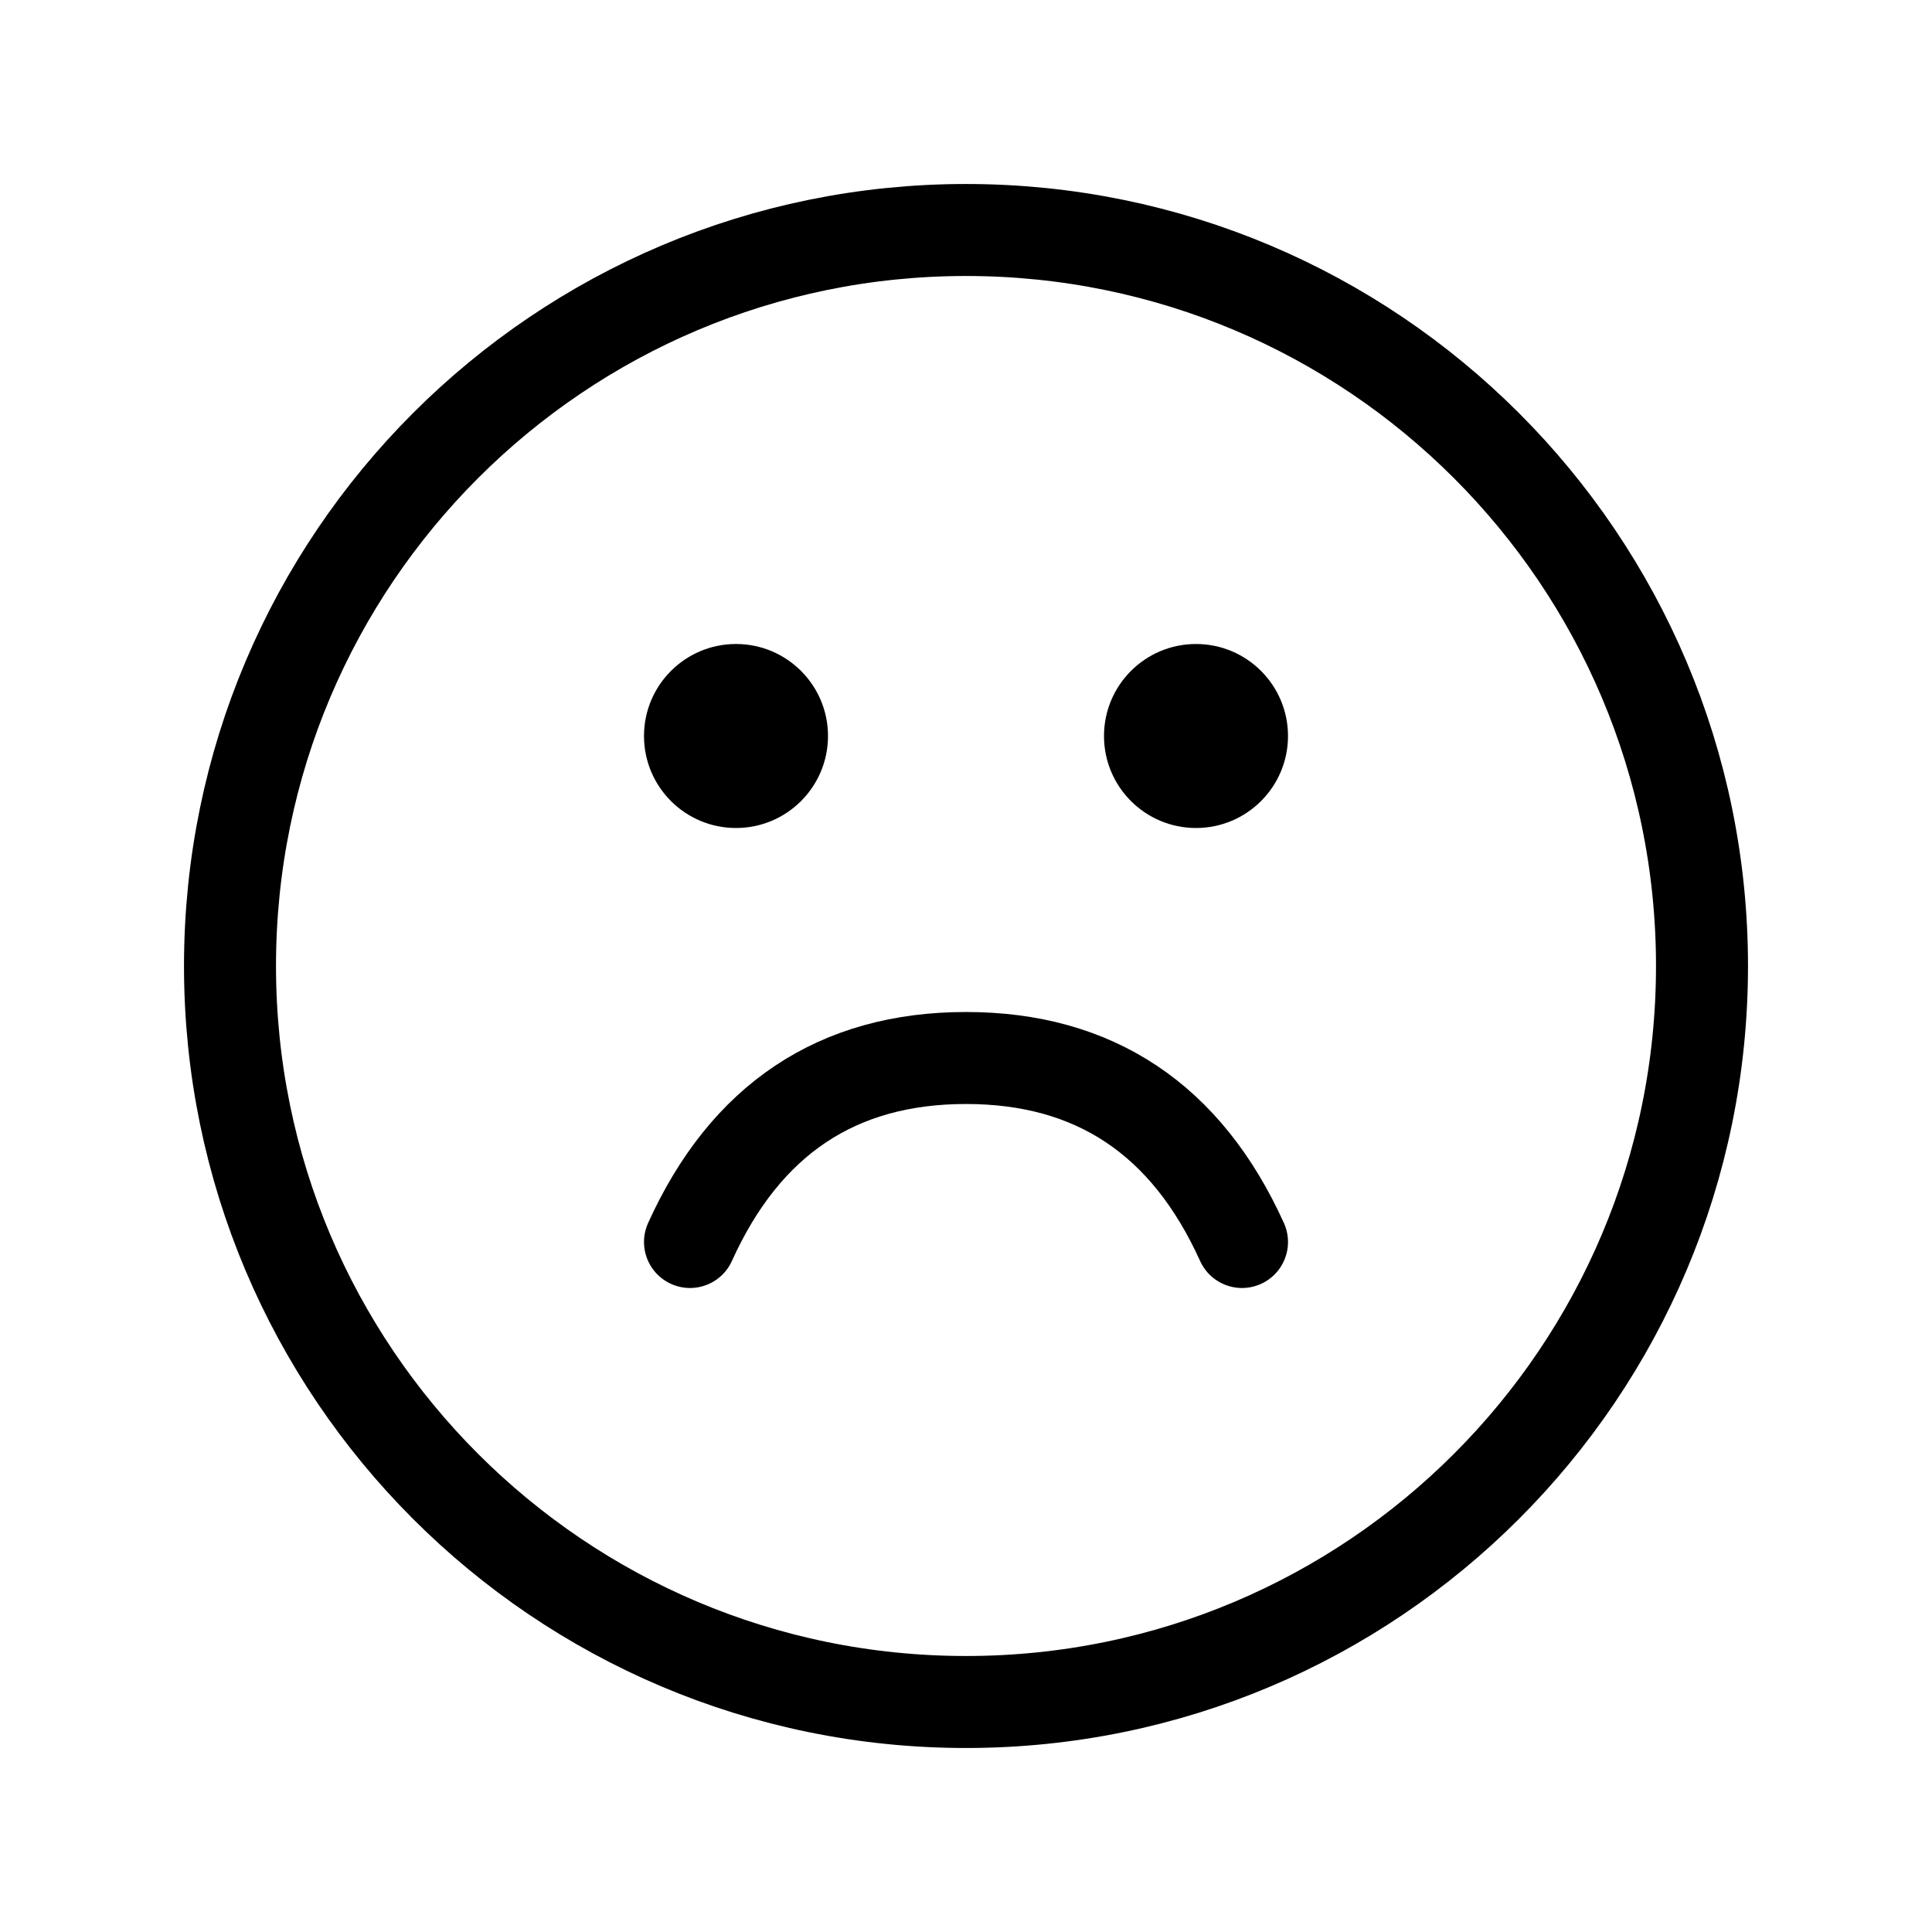
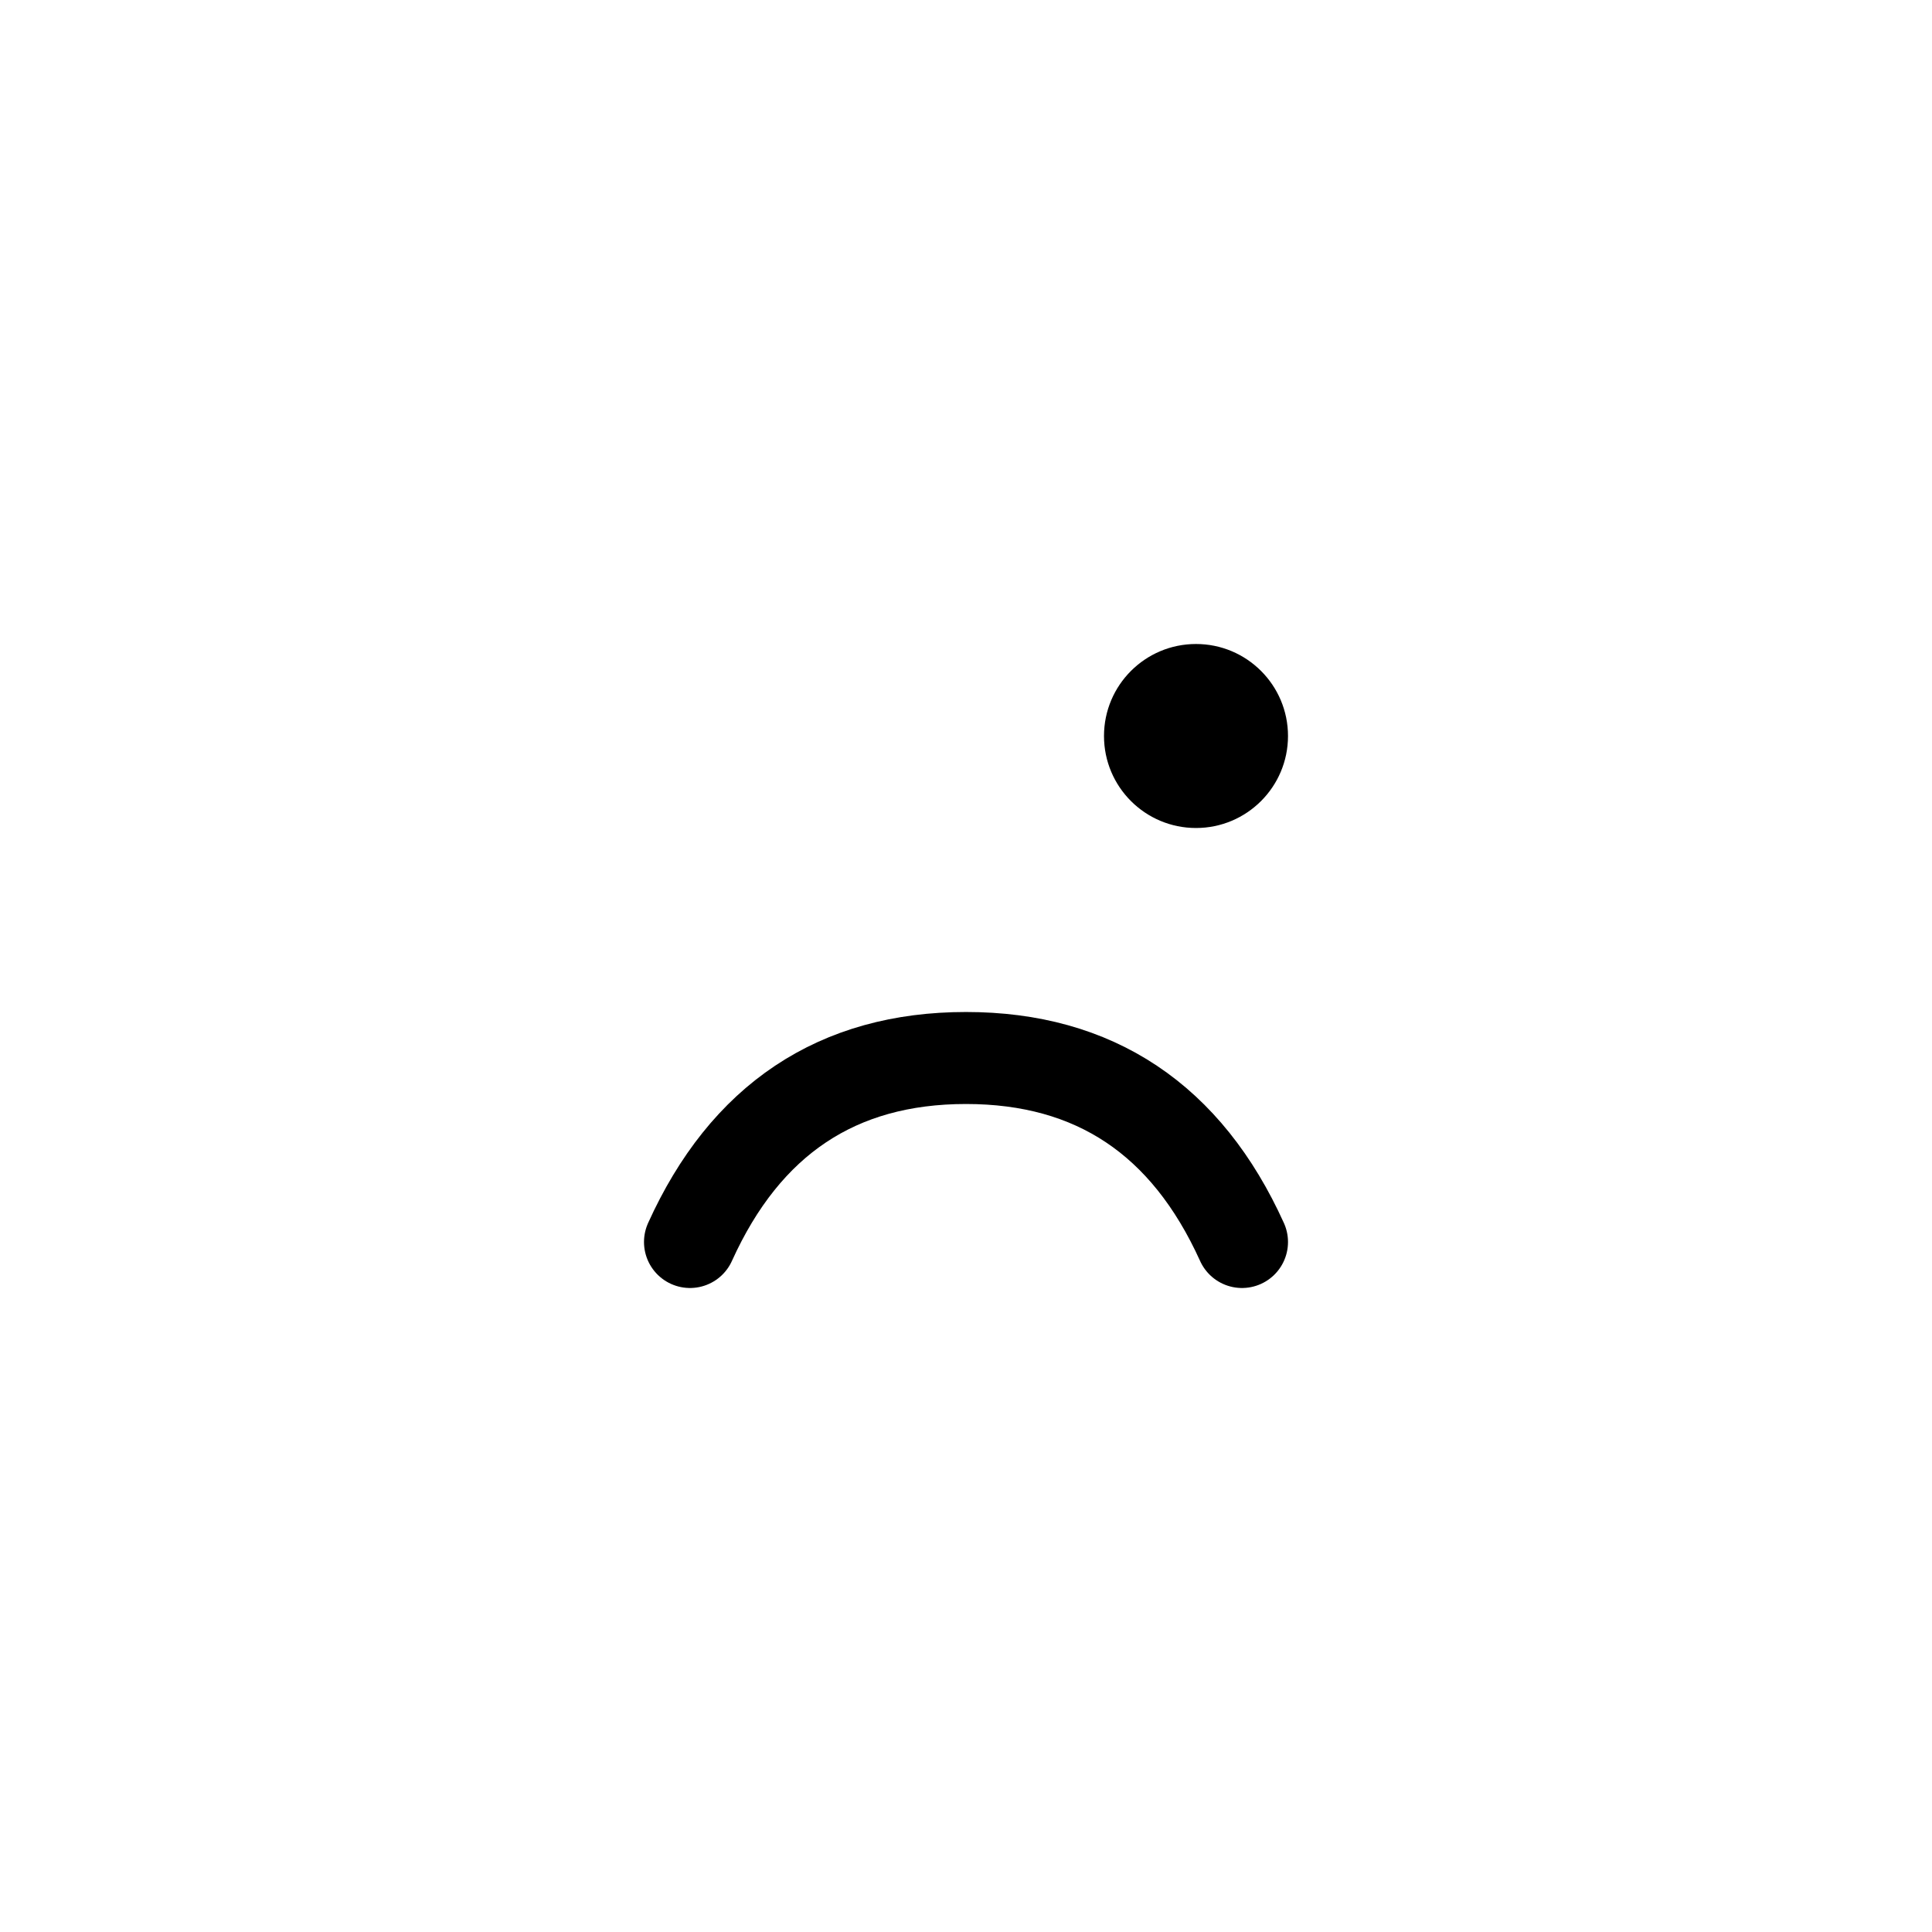
<svg xmlns="http://www.w3.org/2000/svg" width="800px" height="800px" viewBox="0 0 21 21">
  <g fill="none" fill-rule="evenodd" transform="translate(2 2)">
-     <path d="m8.5 16.5c4.418 0 8-3.582 8-8s-3.582-8-8-8-8 3.582-8 8 3.582 8 8 8z" stroke="#000000" stroke-linecap="round" stroke-linejoin="round" />
-     <circle cx="6" cy="6" fill="#000000" r="1" />
    <circle cx="11" cy="6" fill="#000000" r="1" />
    <path d="m5.5 11.5c.603-1.333 1.603-2 3-2s2.397.667 3 2" stroke="#000000" stroke-linecap="round" stroke-linejoin="round" />
  </g>
</svg>